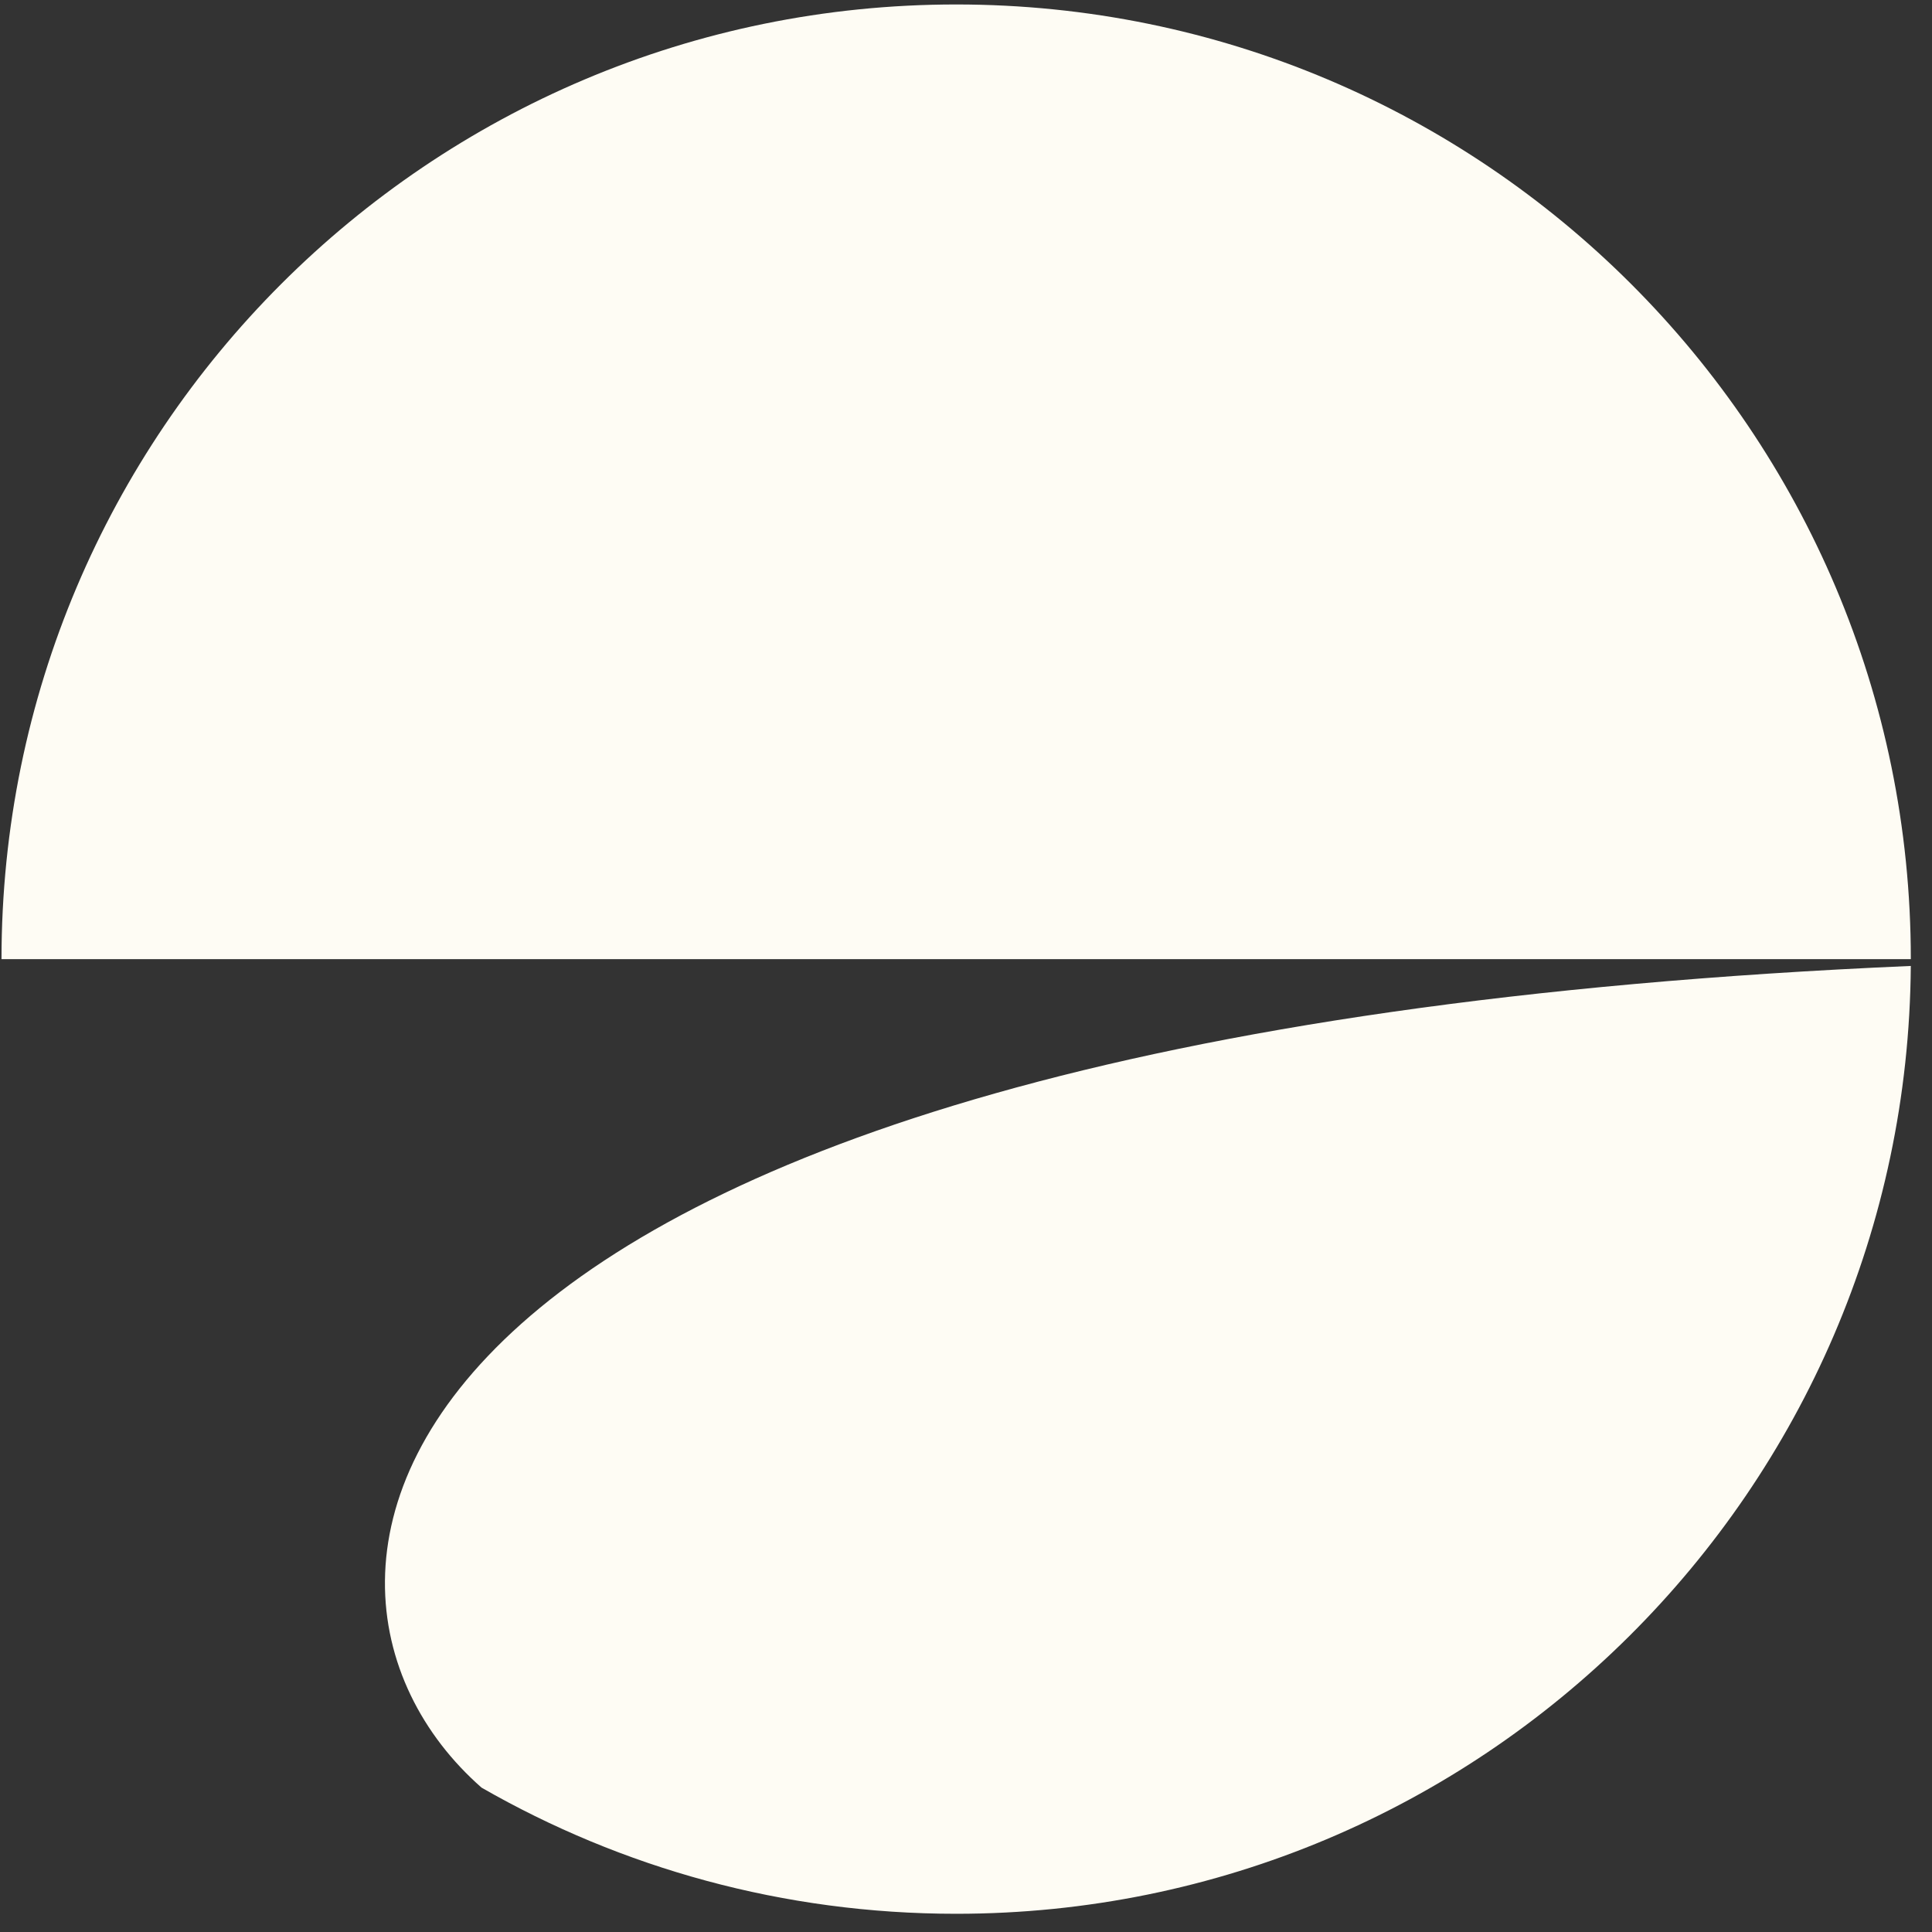
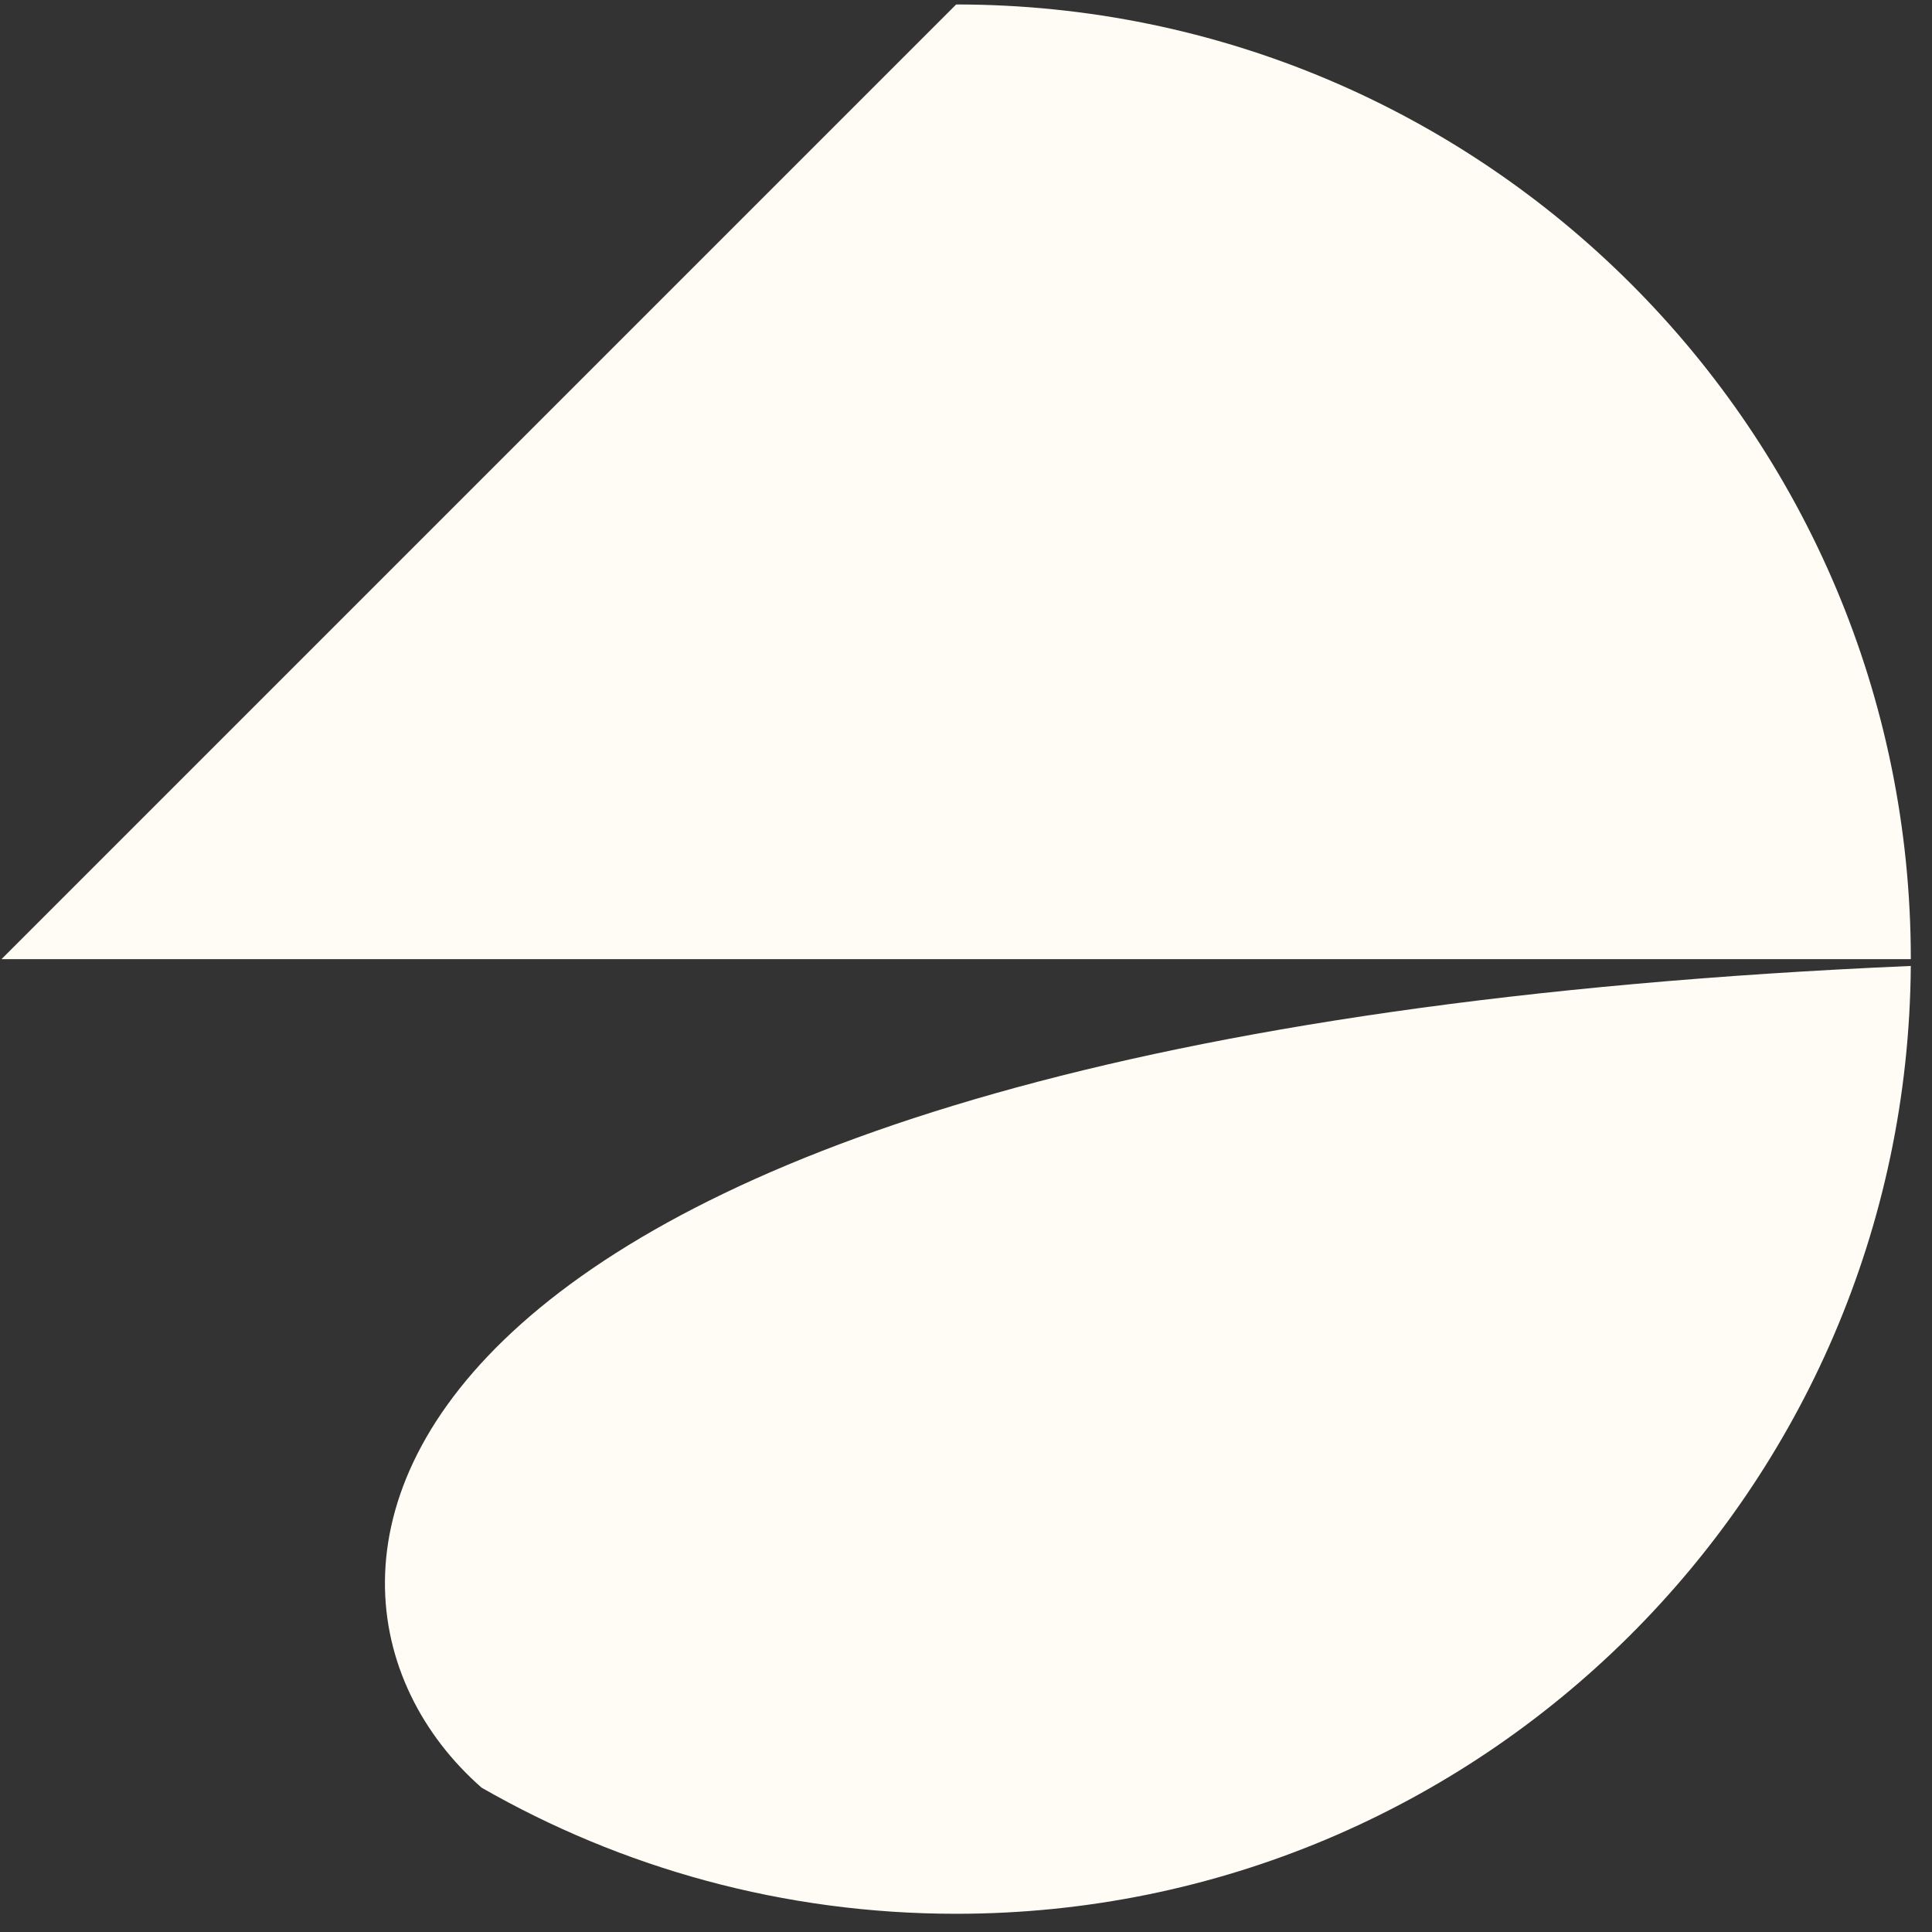
<svg xmlns="http://www.w3.org/2000/svg" width="77" height="77" viewBox="0 0 77 77" fill="none">
  <rect x="0" y="0" width="77" height="77" fill="#333333" stroke="none" />
-   <path fill-rule="evenodd" clip-rule="evenodd" d="M76.156 38.226C76.156 38.226 76.156 38.226 76.156 38.226C76.156 17.212 59.121 0.178 38.108 0.178C17.095 0.178 0.06 17.212 0.06 38.226C0.06 38.226 0.06 38.226 0.06 38.226H76.156ZM76.155 38.498C13.908 41.18 9.719 62.925 19.192 71.246C24.764 74.445 31.222 76.274 38.108 76.274C59.03 76.274 76.008 59.386 76.155 38.498Z" fill="#FEFCF4" />
+   <path fill-rule="evenodd" clip-rule="evenodd" d="M76.156 38.226C76.156 38.226 76.156 38.226 76.156 38.226C76.156 17.212 59.121 0.178 38.108 0.178C0.06 38.226 0.06 38.226 0.06 38.226H76.156ZM76.155 38.498C13.908 41.18 9.719 62.925 19.192 71.246C24.764 74.445 31.222 76.274 38.108 76.274C59.03 76.274 76.008 59.386 76.155 38.498Z" fill="#FEFCF4" />
</svg>